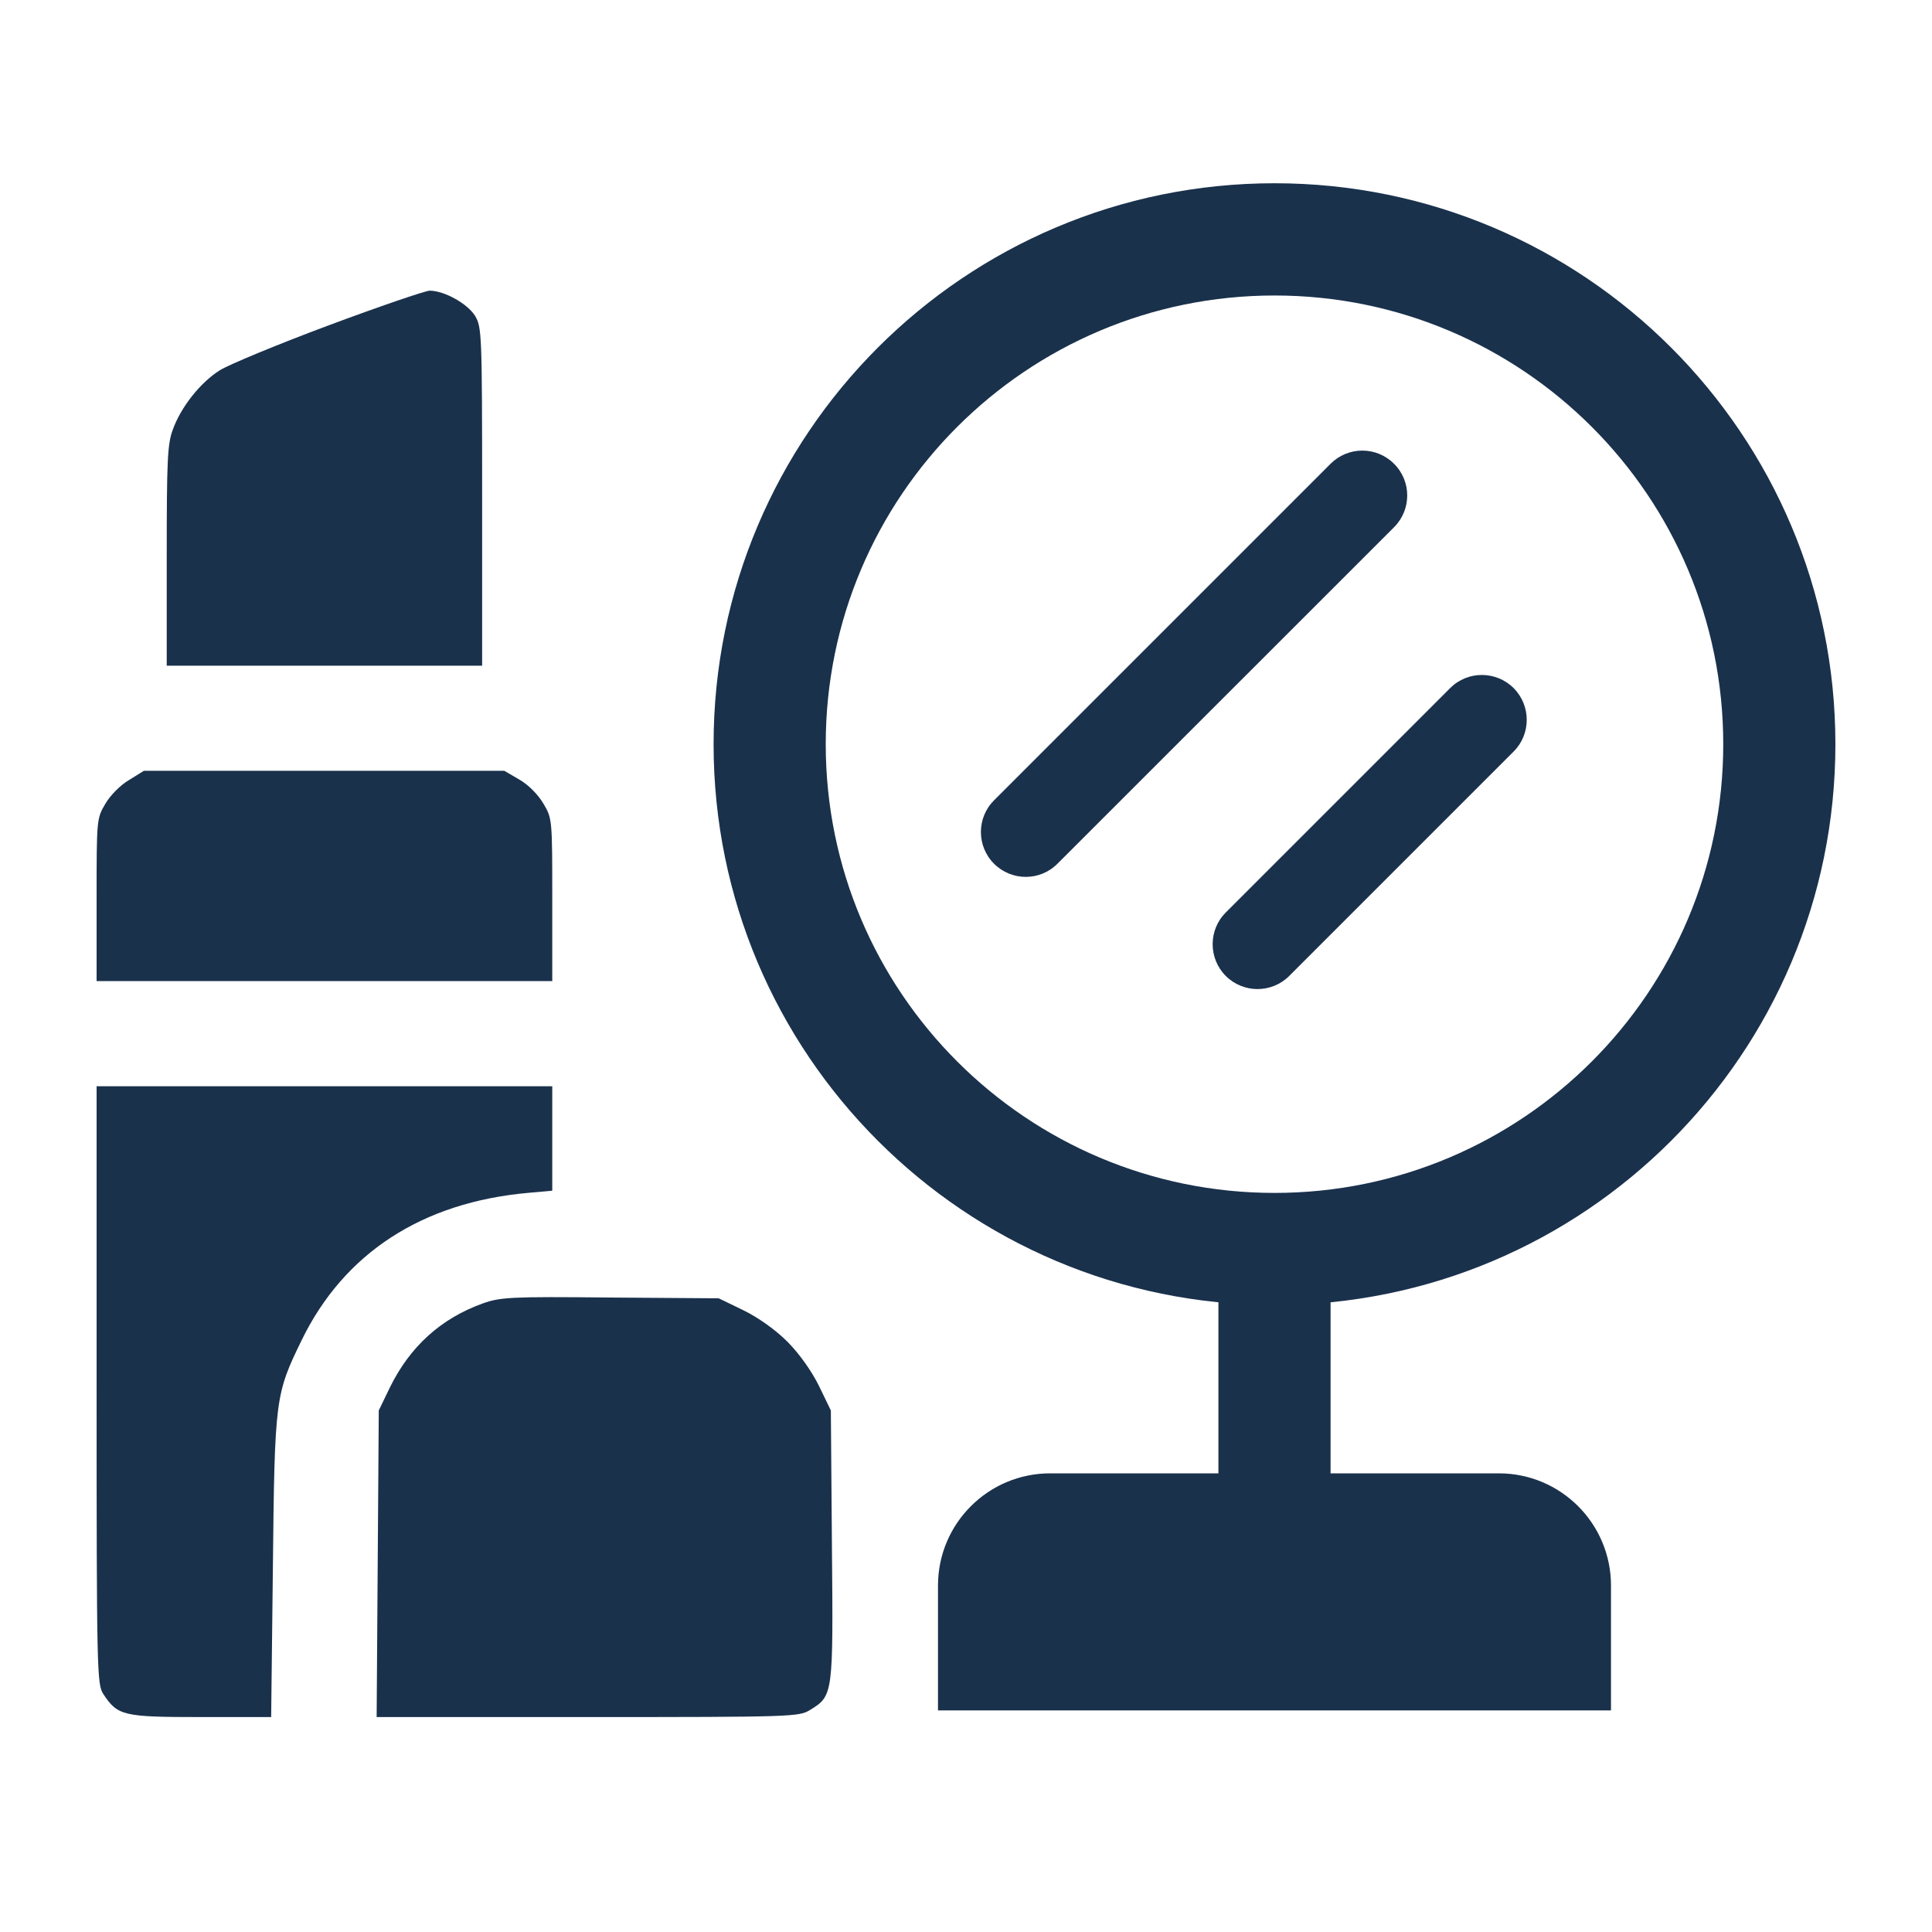
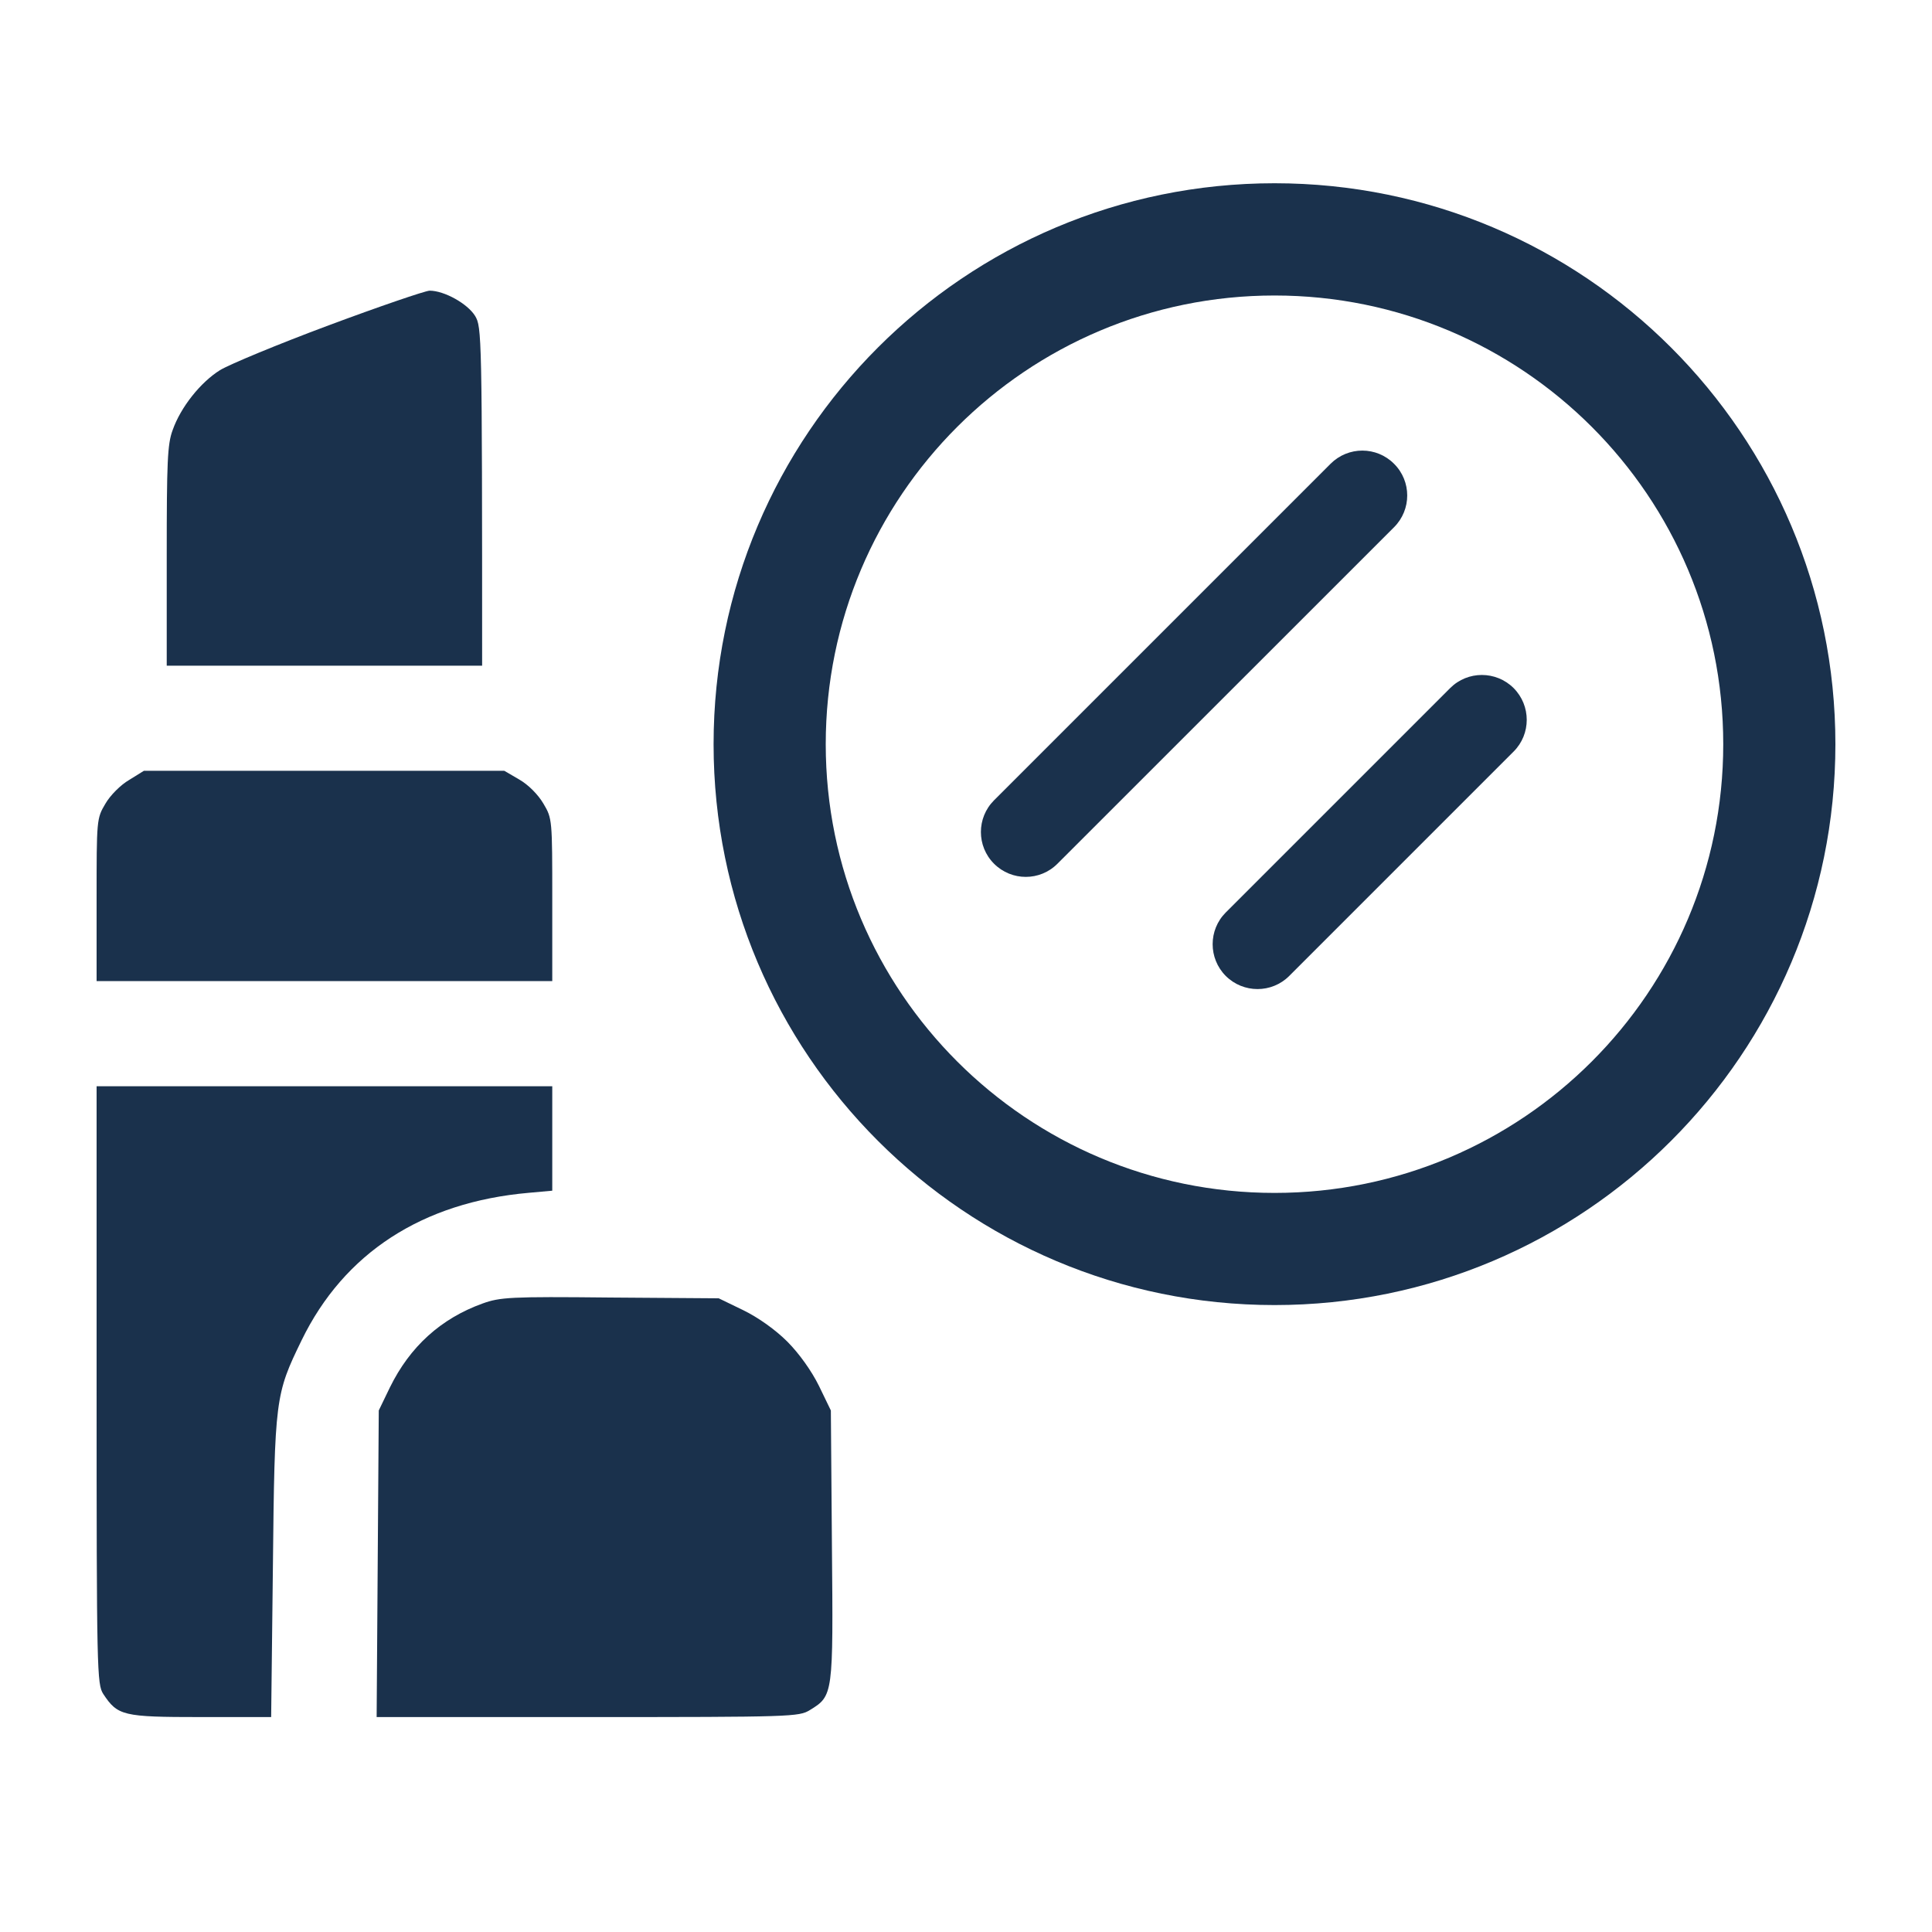
<svg xmlns="http://www.w3.org/2000/svg" width="20" height="20" viewBox="0 0 20 20" fill="none">
  <path fill-rule="evenodd" clip-rule="evenodd" d="M13.194 12.349C15.759 12.349 17.839 10.269 17.839 7.704C17.839 5.138 15.759 3.059 13.194 3.059C10.628 3.059 8.548 5.138 8.548 7.704C8.548 10.269 10.628 12.349 13.194 12.349ZM13.194 13.51C16.4 13.51 19 10.911 19 7.704C19 4.497 16.4 1.897 13.194 1.897C9.987 1.897 7.387 4.497 7.387 7.704C7.387 10.911 9.987 13.51 13.194 13.51Z" fill="#1A314C" />
  <path fill-rule="evenodd" clip-rule="evenodd" d="M14.431 4.801C14.613 4.982 14.613 5.276 14.431 5.458L10.947 8.941C10.766 9.123 10.472 9.123 10.29 8.941C10.109 8.76 10.109 8.466 10.29 8.285L13.774 4.801C13.956 4.619 14.25 4.619 14.431 4.801ZM15.669 7.123C15.85 7.305 15.85 7.599 15.669 7.78L13.346 10.103C13.165 10.284 12.871 10.284 12.689 10.103C12.508 9.921 12.508 9.627 12.689 9.446L15.012 7.123C15.193 6.942 15.487 6.942 15.669 7.123Z" fill="#1A314C" />
-   <path fill-rule="evenodd" clip-rule="evenodd" d="M12.613 17.575V12.93H13.774V17.575H12.613Z" fill="#1A314C" />
-   <path d="M16.677 17.706H9.71V16.414C9.71 15.772 10.23 15.252 10.871 15.252H15.516C16.157 15.252 16.677 15.772 16.677 16.414V17.706Z" fill="#1A314C" />
-   <path d="M3.402 3.368C2.876 3.564 2.371 3.774 2.277 3.832C2.078 3.956 1.871 4.213 1.787 4.453C1.733 4.598 1.726 4.783 1.726 5.755V6.891H3.358H4.991V5.138C4.991 3.448 4.987 3.386 4.918 3.27C4.839 3.143 4.599 3.009 4.447 3.009C4.396 3.012 3.928 3.172 3.402 3.368Z" fill="#1A314C" />
+   <path d="M3.402 3.368C2.876 3.564 2.371 3.774 2.277 3.832C2.078 3.956 1.871 4.213 1.787 4.453C1.733 4.598 1.726 4.783 1.726 5.755V6.891H3.358H4.991C4.991 3.448 4.987 3.386 4.918 3.27C4.839 3.143 4.599 3.009 4.447 3.009C4.396 3.012 3.928 3.172 3.402 3.368Z" fill="#1A314C" />
  <path d="M1.337 8.074C1.25 8.124 1.141 8.233 1.091 8.32C1 8.473 1 8.484 1 9.314V10.156H3.358H5.717V9.314C5.717 8.484 5.717 8.473 5.626 8.32C5.571 8.226 5.47 8.124 5.376 8.07L5.22 7.979H3.355H1.49L1.337 8.074Z" fill="#1A314C" />
  <path d="M1 14.336C1 17.307 1.004 17.434 1.069 17.536C1.218 17.761 1.272 17.775 2.074 17.775H2.807L2.825 16.222C2.843 14.474 2.85 14.434 3.122 13.875C3.561 12.972 4.371 12.445 5.473 12.348L5.717 12.326V11.785V11.245H3.358H1V14.336Z" fill="#1A314C" />
  <path d="M4.995 13.494C4.563 13.65 4.244 13.94 4.037 14.361L3.921 14.601L3.91 16.186L3.899 17.775H6.083C8.195 17.775 8.271 17.772 8.383 17.703C8.626 17.554 8.626 17.55 8.612 15.998L8.601 14.601L8.478 14.347C8.401 14.191 8.274 14.013 8.151 13.889C8.028 13.766 7.85 13.639 7.694 13.563L7.44 13.44L6.315 13.432C5.278 13.421 5.176 13.429 4.995 13.494Z" fill="#1A314C" />
</svg>